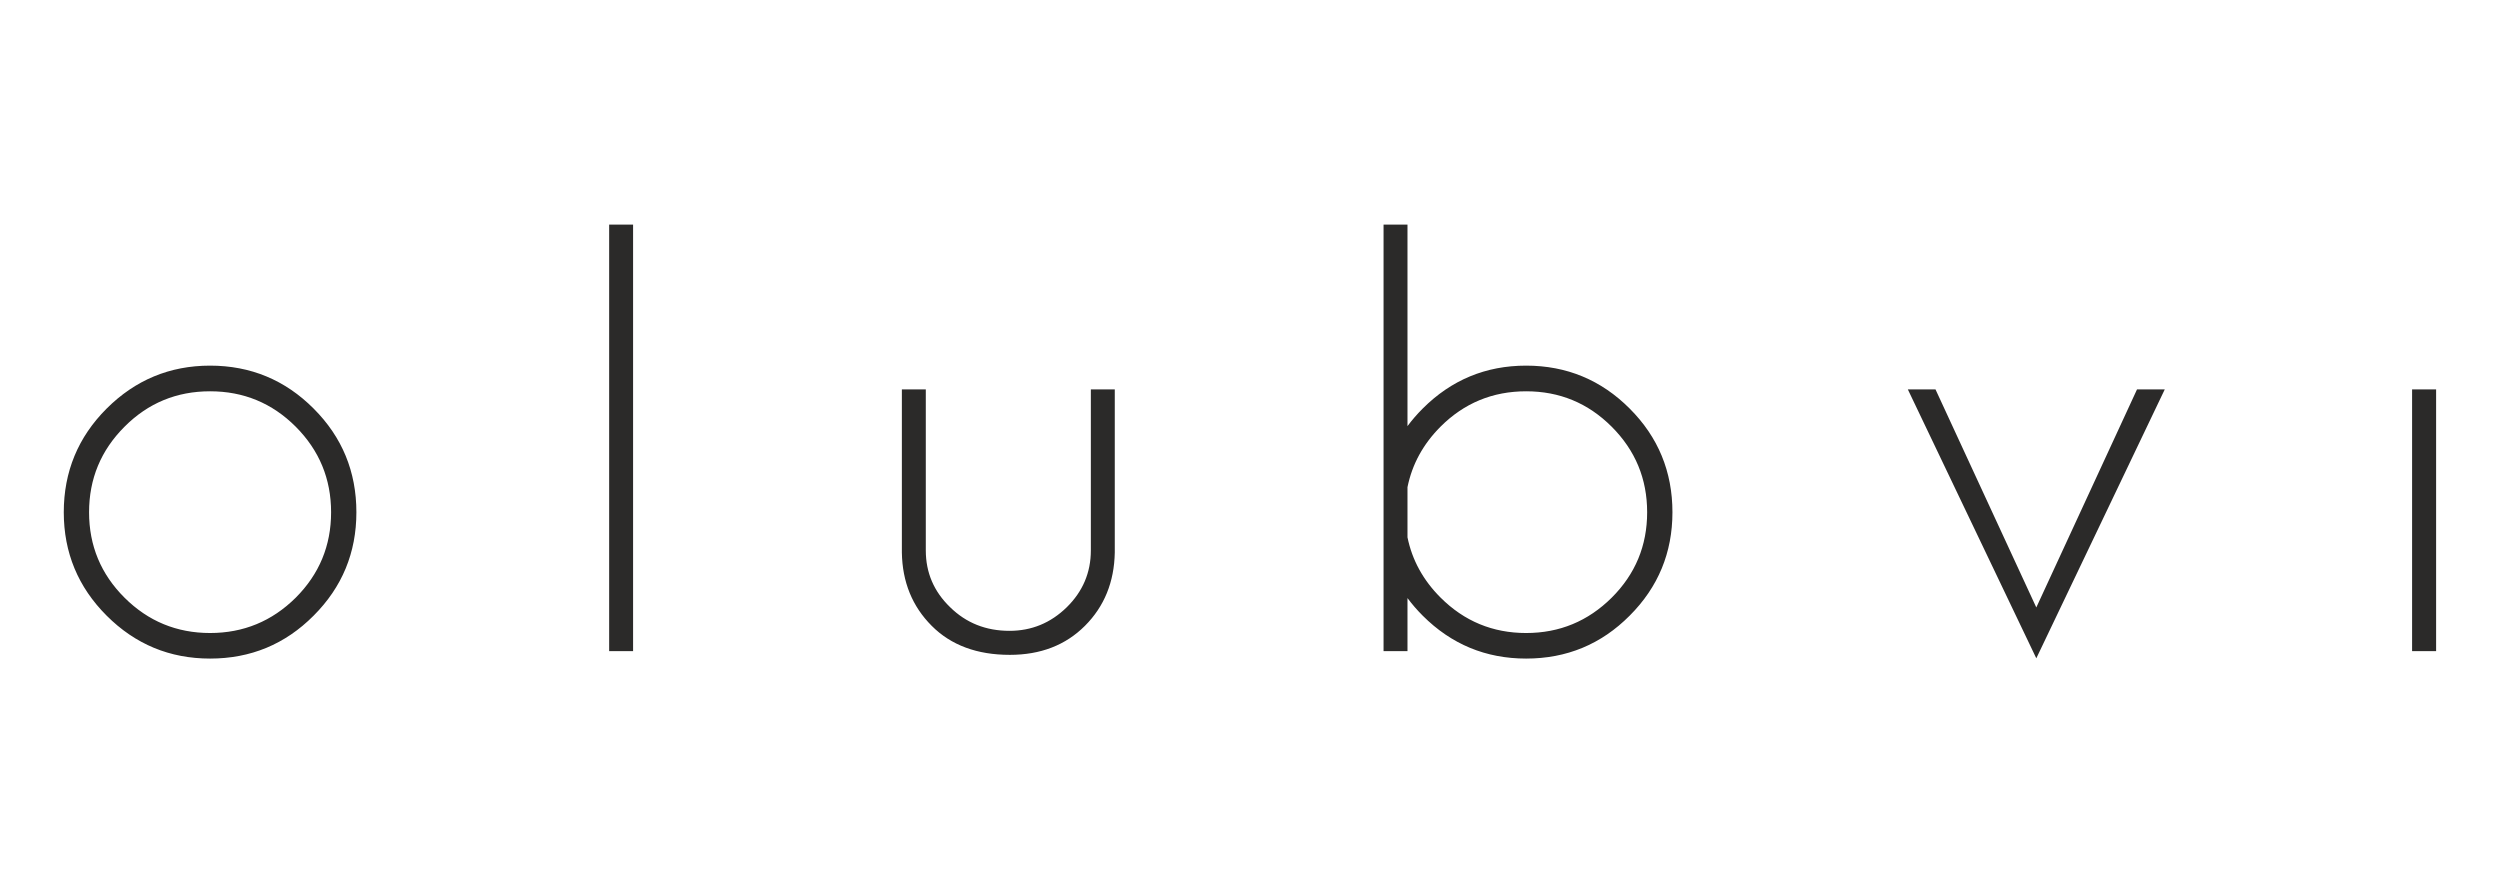
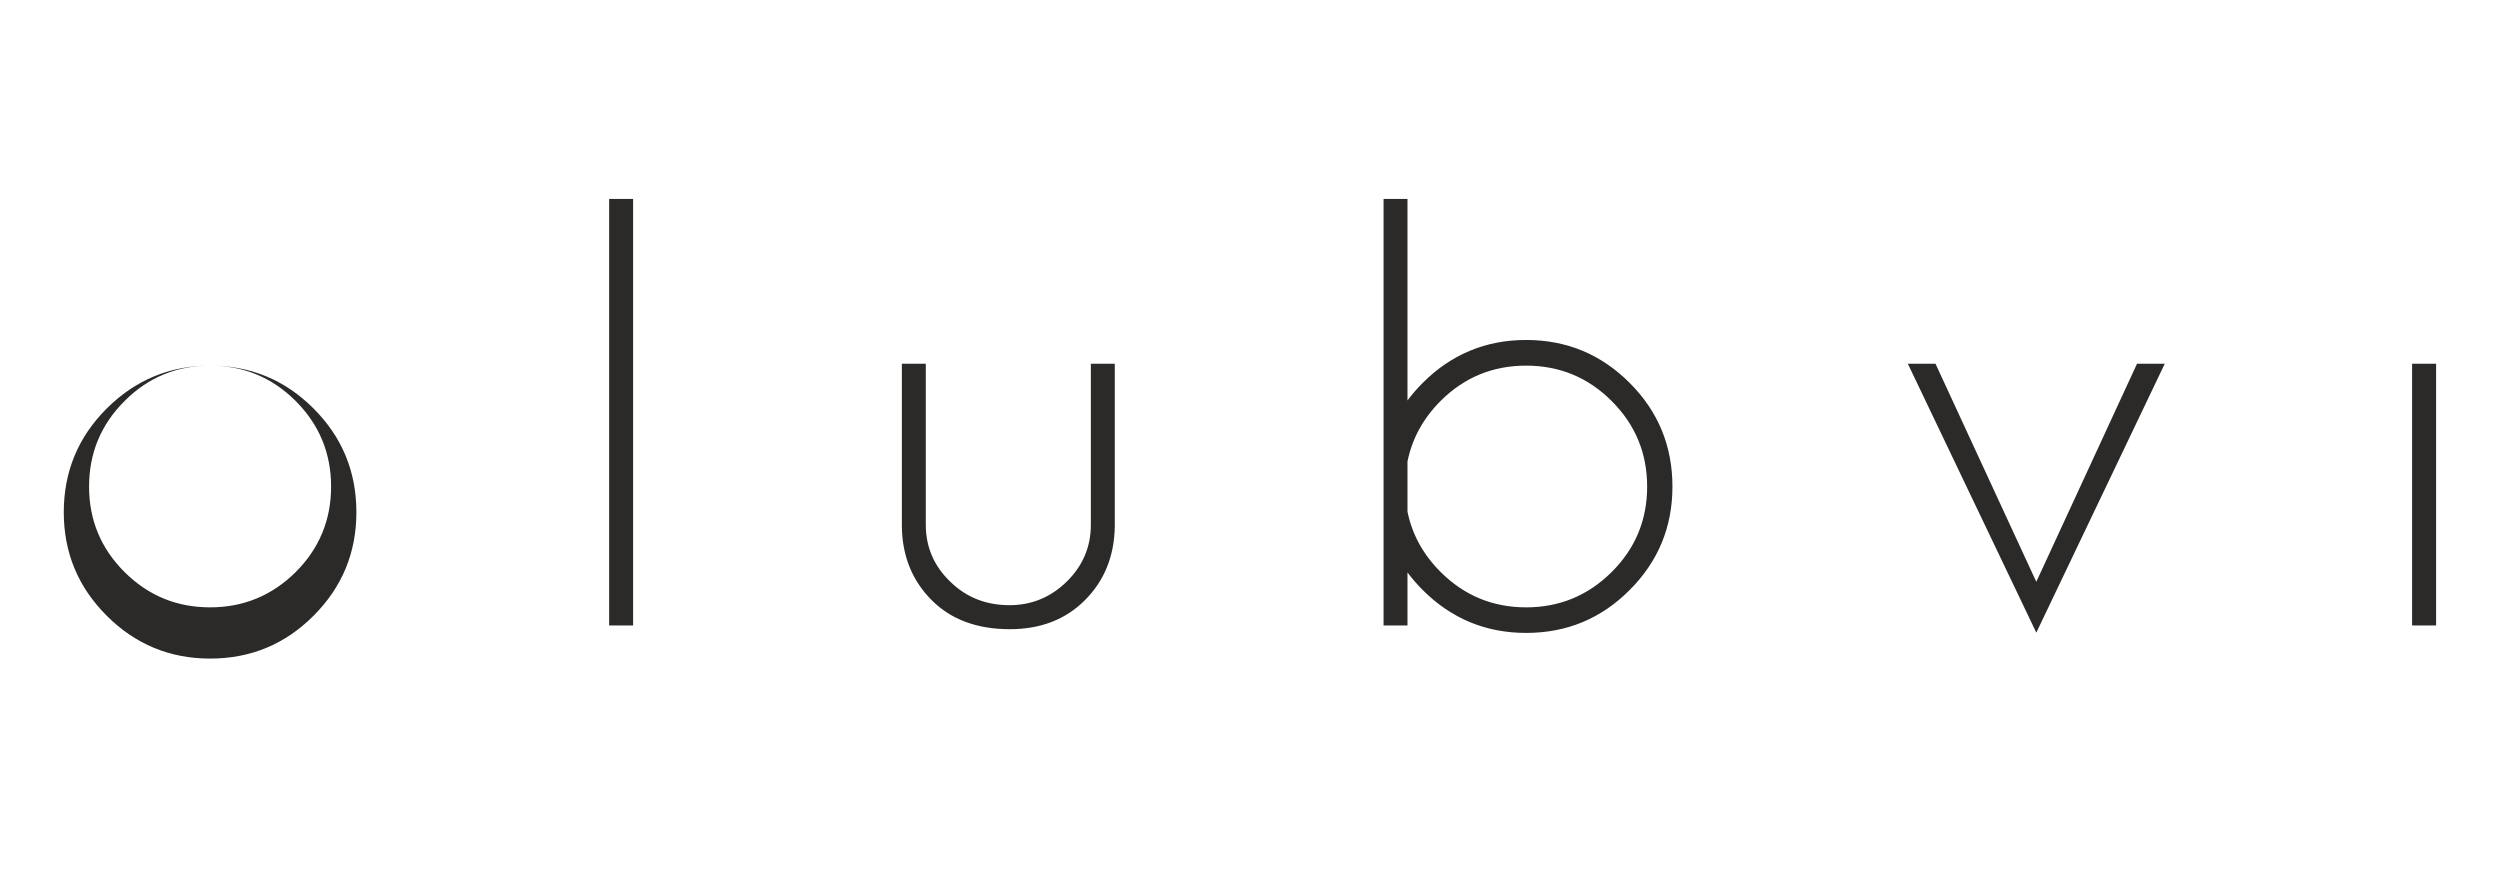
<svg xmlns="http://www.w3.org/2000/svg" xml:space="preserve" width="2540.5mm" height="900mm" version="1.1" style="shape-rendering:geometricPrecision; text-rendering:geometricPrecision; image-rendering:optimizeQuality; fill-rule:evenodd; clip-rule:evenodd" viewBox="0 0 254050 90000">
  <defs>
    <style type="text/css">
   
    .fil0 {fill:#2B2A29;fill-rule:nonzero}
   
  </style>
  </defs>
  <g id="Слой_x0020_1">
-     <path class="fil0" d="M21348.71 37155.7c4114.89,0 7628.26,1461 10522.44,4364 2903.35,2903 4345.53,6415.95 4345.53,10538.86 0,4096.04 -1442.18,7599.82 -4345.53,10502.82 -2894.18,2912.17 -6407.55,4363.35 -10522.44,4363.35 -4095.88,0 -7600.08,-1451.18 -10512.61,-4363.35 -2903.35,-2903 -4355.35,-6406.78 -4355.35,-10502.82 0,-4122.91 1452,-7635.86 4355.35,-10538.86 2912.53,-2903 6416.73,-4364 10512.61,-4364zm0 2607.52c-3393.47,0 -6296.82,1192.39 -8691.05,3596.16 -2404.06,2403.77 -3606.42,5296.94 -3606.42,8699.18 0,3393.05 1202.36,6286.88 3606.42,8681.48 2394.23,2384.78 5297.58,3586.99 8691.05,3586.99 3393.47,0 6296.82,-1202.21 8700.88,-3586.99 2394.89,-2394.6 3596.59,-5288.43 3596.59,-8681.48 0,-3402.24 -1201.7,-6295.41 -3596.59,-8699.18 -2404.06,-2403.77 -5307.41,-3596.16 -8700.88,-3596.16zm42985.46 -16937.12l0 43340.61 -2431.58 0 0 -43340.61 2431.58 0zm38279.56 43719.95c-3319.43,0 -5973.14,-980.12 -7933.6,-2949.52 -1968.99,-1969.4 -2986.57,-4455.73 -3032.44,-7451.76l0 -16576.13 2431.59 0 0 16363.86c0,2255.71 822.97,4178.59 2468.93,5768.66 1626.95,1599.89 3633.94,2403.77 6037.34,2403.77 2237.63,0 4179.75,-794.71 5815.88,-2394.6 1627.6,-1599.24 2450.58,-3522.12 2450.58,-5777.83l0 -16363.86 2431.58 0 0 16576.13c-55.69,2996.03 -1063.45,5482.36 -3032.43,7451.76 -1969.64,1969.4 -4512.61,2949.52 -7637.43,2949.52zm37983.38 -43719.95l2431.59 0 0 20477.59c453.42,-609.95 971.06,-1210.73 1544.39,-1783.99 2912.52,-2912.18 6416.73,-4364 10512.61,-4364 4114.88,0 7628.26,1461 10522.44,4364 2903.35,2903 4345.52,6415.95 4345.52,10538.86 0,4096.04 -1442.17,7599.82 -4345.52,10502.82 -2894.18,2912.17 -6407.56,4363.35 -10522.44,4363.35 -4095.88,0 -7600.09,-1451.18 -10512.61,-4363.35 -573.33,-573.26 -1090.97,-1174.04 -1544.39,-1784.65l0 5389.98 -2431.59 0 0 -43340.61zm2431.59 26681.27l0 5093.85c471.77,2311.4 1590.25,4354.18 3356.77,6120.48 2403.41,2403.12 5306.76,3605.33 8700.23,3605.33 3393.47,0 6287.64,-1202.21 8691.71,-3586.99 2404.06,-2394.6 3605.76,-5288.43 3605.76,-8681.48 0,-3402.24 -1201.7,-6295.41 -3605.76,-8699.18 -2404.07,-2403.77 -5298.24,-3596.16 -8691.71,-3596.16 -3393.47,0 -6296.82,1192.39 -8700.23,3596.16 -1766.52,1774.82 -2885,3818.25 -3356.77,6147.99zm63900.6 12221.96l10235.44 -22160.69 2820.14 0 -13055.58 27328.57 -13055.59 -27328.57 2810.97 0 10244.62 22160.69zm40628.57 -22160.69l0 26598.07 -2441.41 0 0 -26598.07 2441.41 0z" />
+     <path class="fil0" d="M21348.71 37155.7c4114.89,0 7628.26,1461 10522.44,4364 2903.35,2903 4345.53,6415.95 4345.53,10538.86 0,4096.04 -1442.18,7599.82 -4345.53,10502.82 -2894.18,2912.17 -6407.55,4363.35 -10522.44,4363.35 -4095.88,0 -7600.08,-1451.18 -10512.61,-4363.35 -2903.35,-2903 -4355.35,-6406.78 -4355.35,-10502.82 0,-4122.91 1452,-7635.86 4355.35,-10538.86 2912.53,-2903 6416.73,-4364 10512.61,-4364zc-3393.47,0 -6296.82,1192.39 -8691.05,3596.16 -2404.06,2403.77 -3606.42,5296.94 -3606.42,8699.18 0,3393.05 1202.36,6286.88 3606.42,8681.48 2394.23,2384.78 5297.58,3586.99 8691.05,3586.99 3393.47,0 6296.82,-1202.21 8700.88,-3586.99 2394.89,-2394.6 3596.59,-5288.43 3596.59,-8681.48 0,-3402.24 -1201.7,-6295.41 -3596.59,-8699.18 -2404.06,-2403.77 -5307.41,-3596.16 -8700.88,-3596.16zm42985.46 -16937.12l0 43340.61 -2431.58 0 0 -43340.61 2431.58 0zm38279.56 43719.95c-3319.43,0 -5973.14,-980.12 -7933.6,-2949.52 -1968.99,-1969.4 -2986.57,-4455.73 -3032.44,-7451.76l0 -16576.13 2431.59 0 0 16363.86c0,2255.71 822.97,4178.59 2468.93,5768.66 1626.95,1599.89 3633.94,2403.77 6037.34,2403.77 2237.63,0 4179.75,-794.71 5815.88,-2394.6 1627.6,-1599.24 2450.58,-3522.12 2450.58,-5777.83l0 -16363.86 2431.58 0 0 16576.13c-55.69,2996.03 -1063.45,5482.36 -3032.43,7451.76 -1969.64,1969.4 -4512.61,2949.52 -7637.43,2949.52zm37983.38 -43719.95l2431.59 0 0 20477.59c453.42,-609.95 971.06,-1210.73 1544.39,-1783.99 2912.52,-2912.18 6416.73,-4364 10512.61,-4364 4114.88,0 7628.26,1461 10522.44,4364 2903.35,2903 4345.52,6415.95 4345.52,10538.86 0,4096.04 -1442.17,7599.82 -4345.52,10502.82 -2894.18,2912.17 -6407.56,4363.35 -10522.44,4363.35 -4095.88,0 -7600.09,-1451.18 -10512.61,-4363.35 -573.33,-573.26 -1090.97,-1174.04 -1544.39,-1784.65l0 5389.98 -2431.59 0 0 -43340.61zm2431.59 26681.27l0 5093.85c471.77,2311.4 1590.25,4354.18 3356.77,6120.48 2403.41,2403.12 5306.76,3605.33 8700.23,3605.33 3393.47,0 6287.64,-1202.21 8691.71,-3586.99 2404.06,-2394.6 3605.76,-5288.43 3605.76,-8681.48 0,-3402.24 -1201.7,-6295.41 -3605.76,-8699.18 -2404.07,-2403.77 -5298.24,-3596.16 -8691.71,-3596.16 -3393.47,0 -6296.82,1192.39 -8700.23,3596.16 -1766.52,1774.82 -2885,3818.25 -3356.77,6147.99zm63900.6 12221.96l10235.44 -22160.69 2820.14 0 -13055.58 27328.57 -13055.59 -27328.57 2810.97 0 10244.62 22160.69zm40628.57 -22160.69l0 26598.07 -2441.41 0 0 -26598.07 2441.41 0z" />
  </g>
</svg>